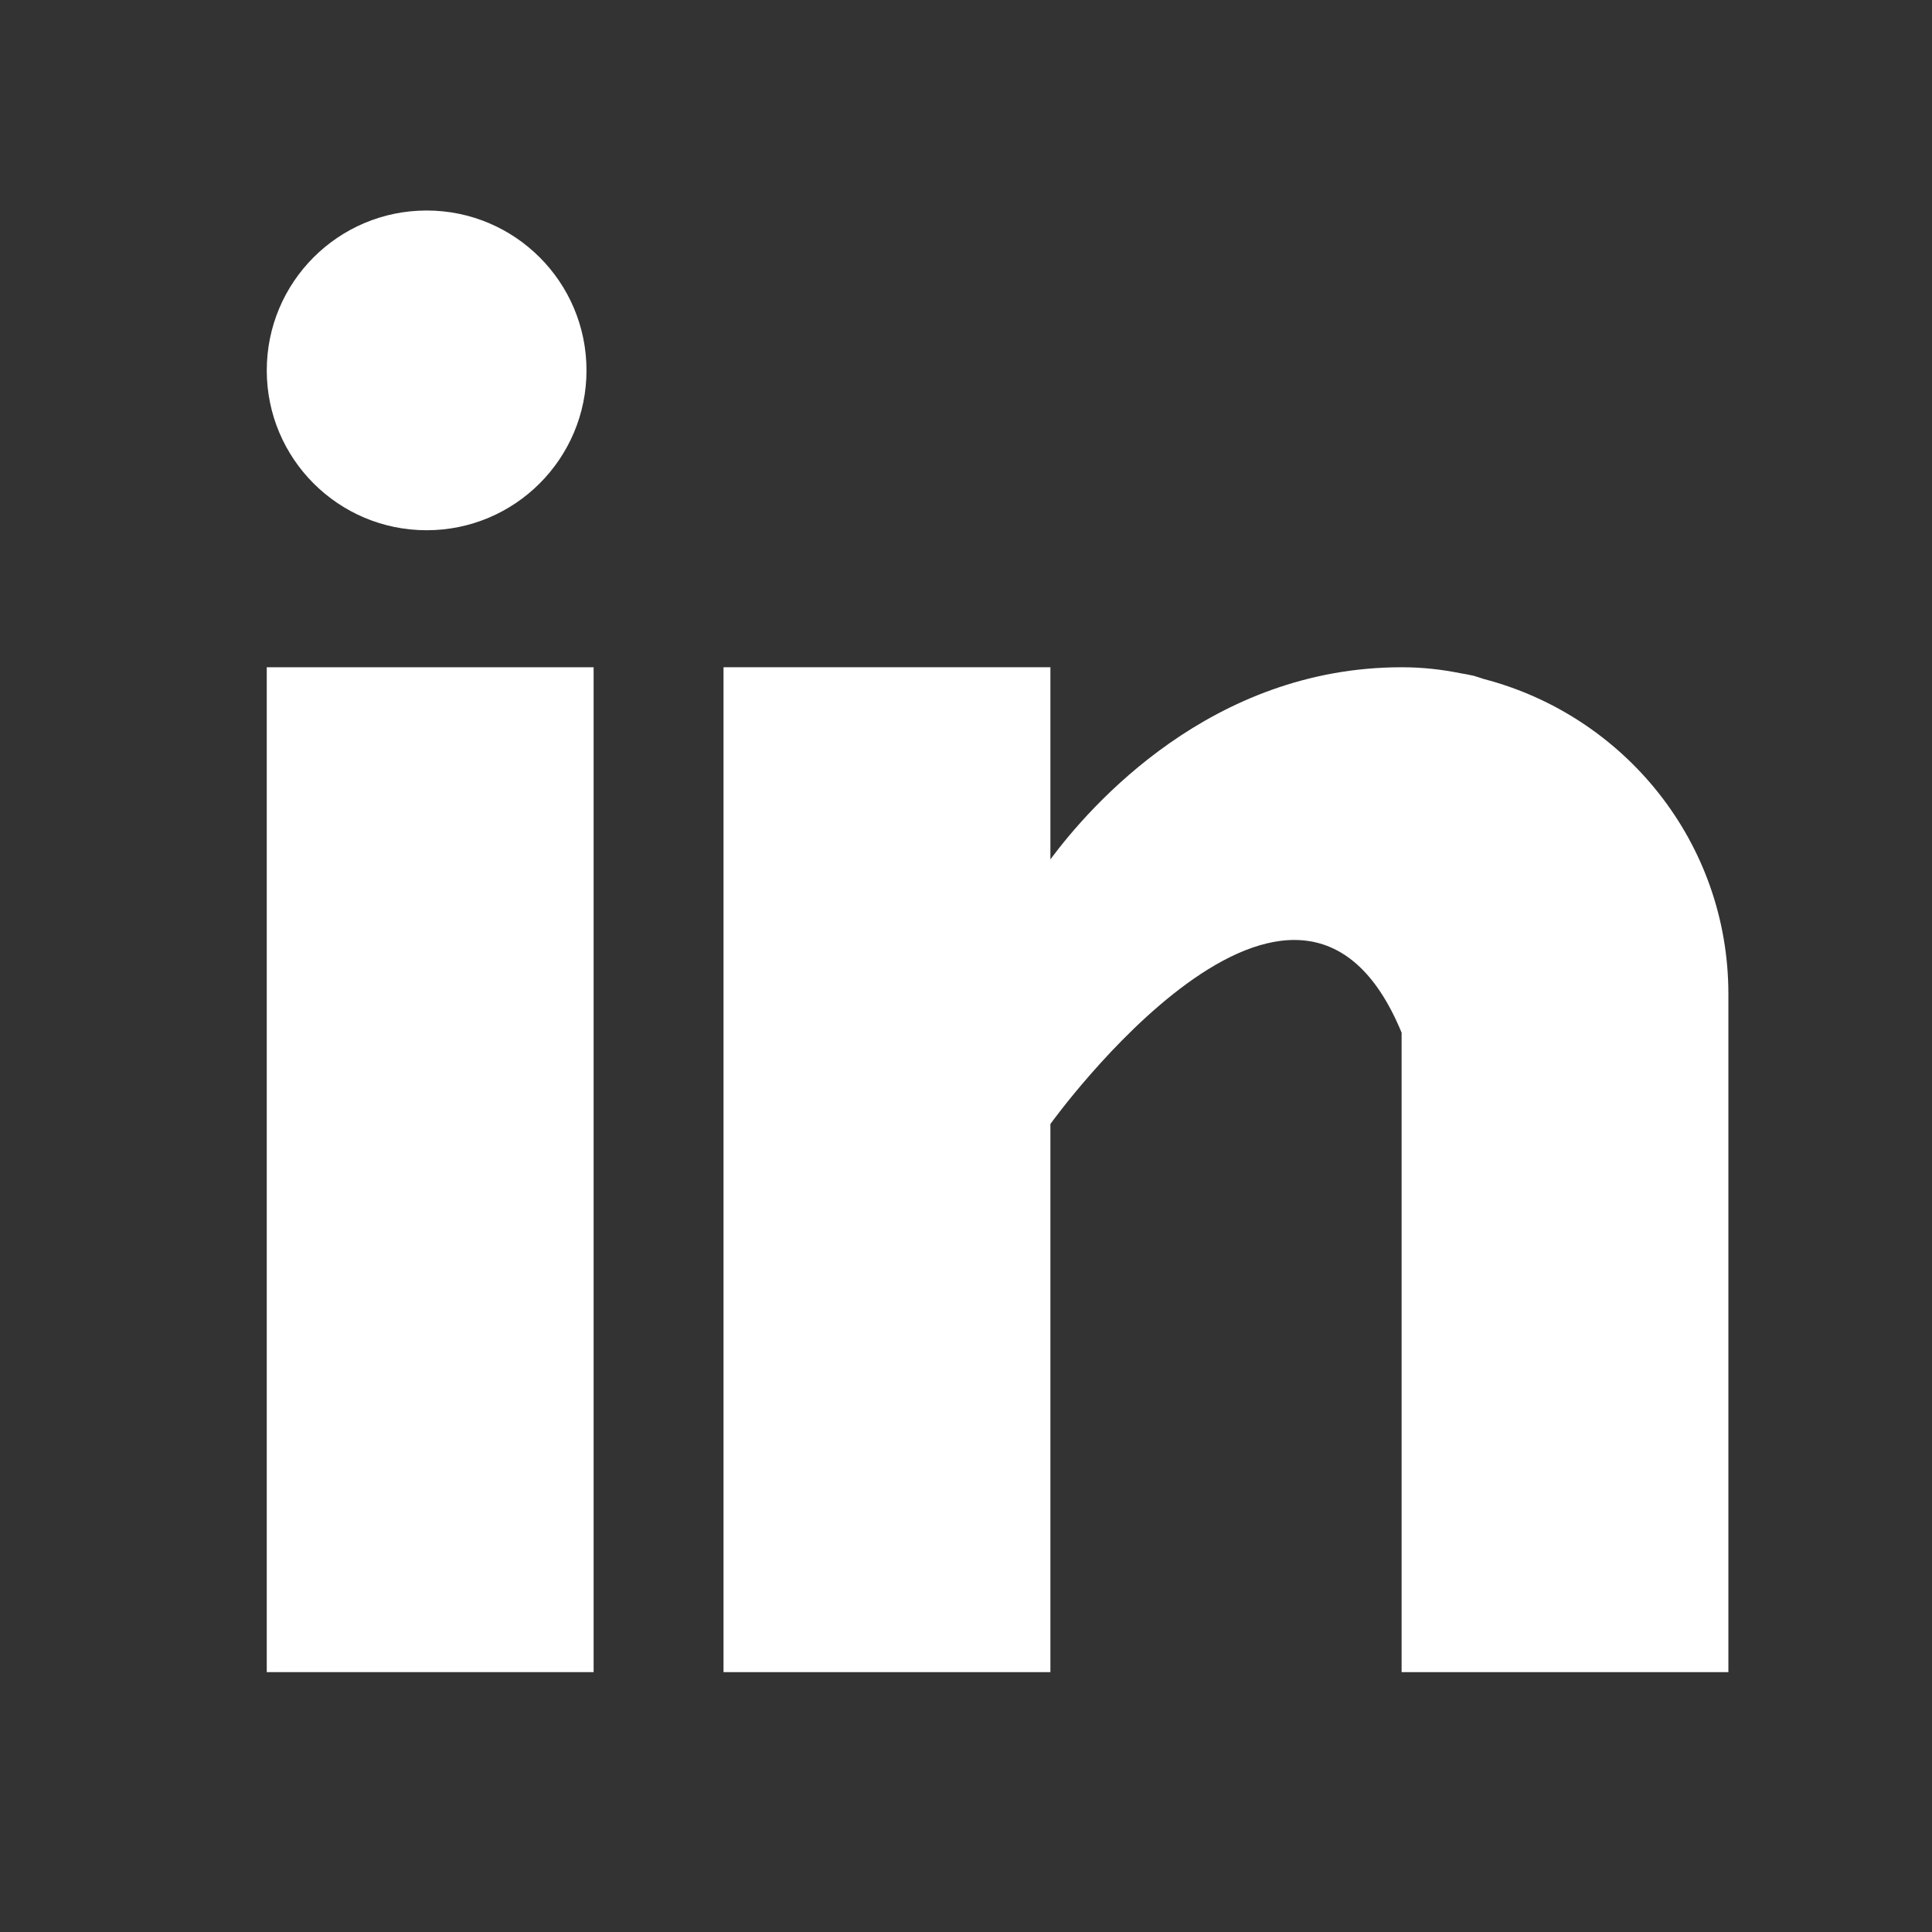
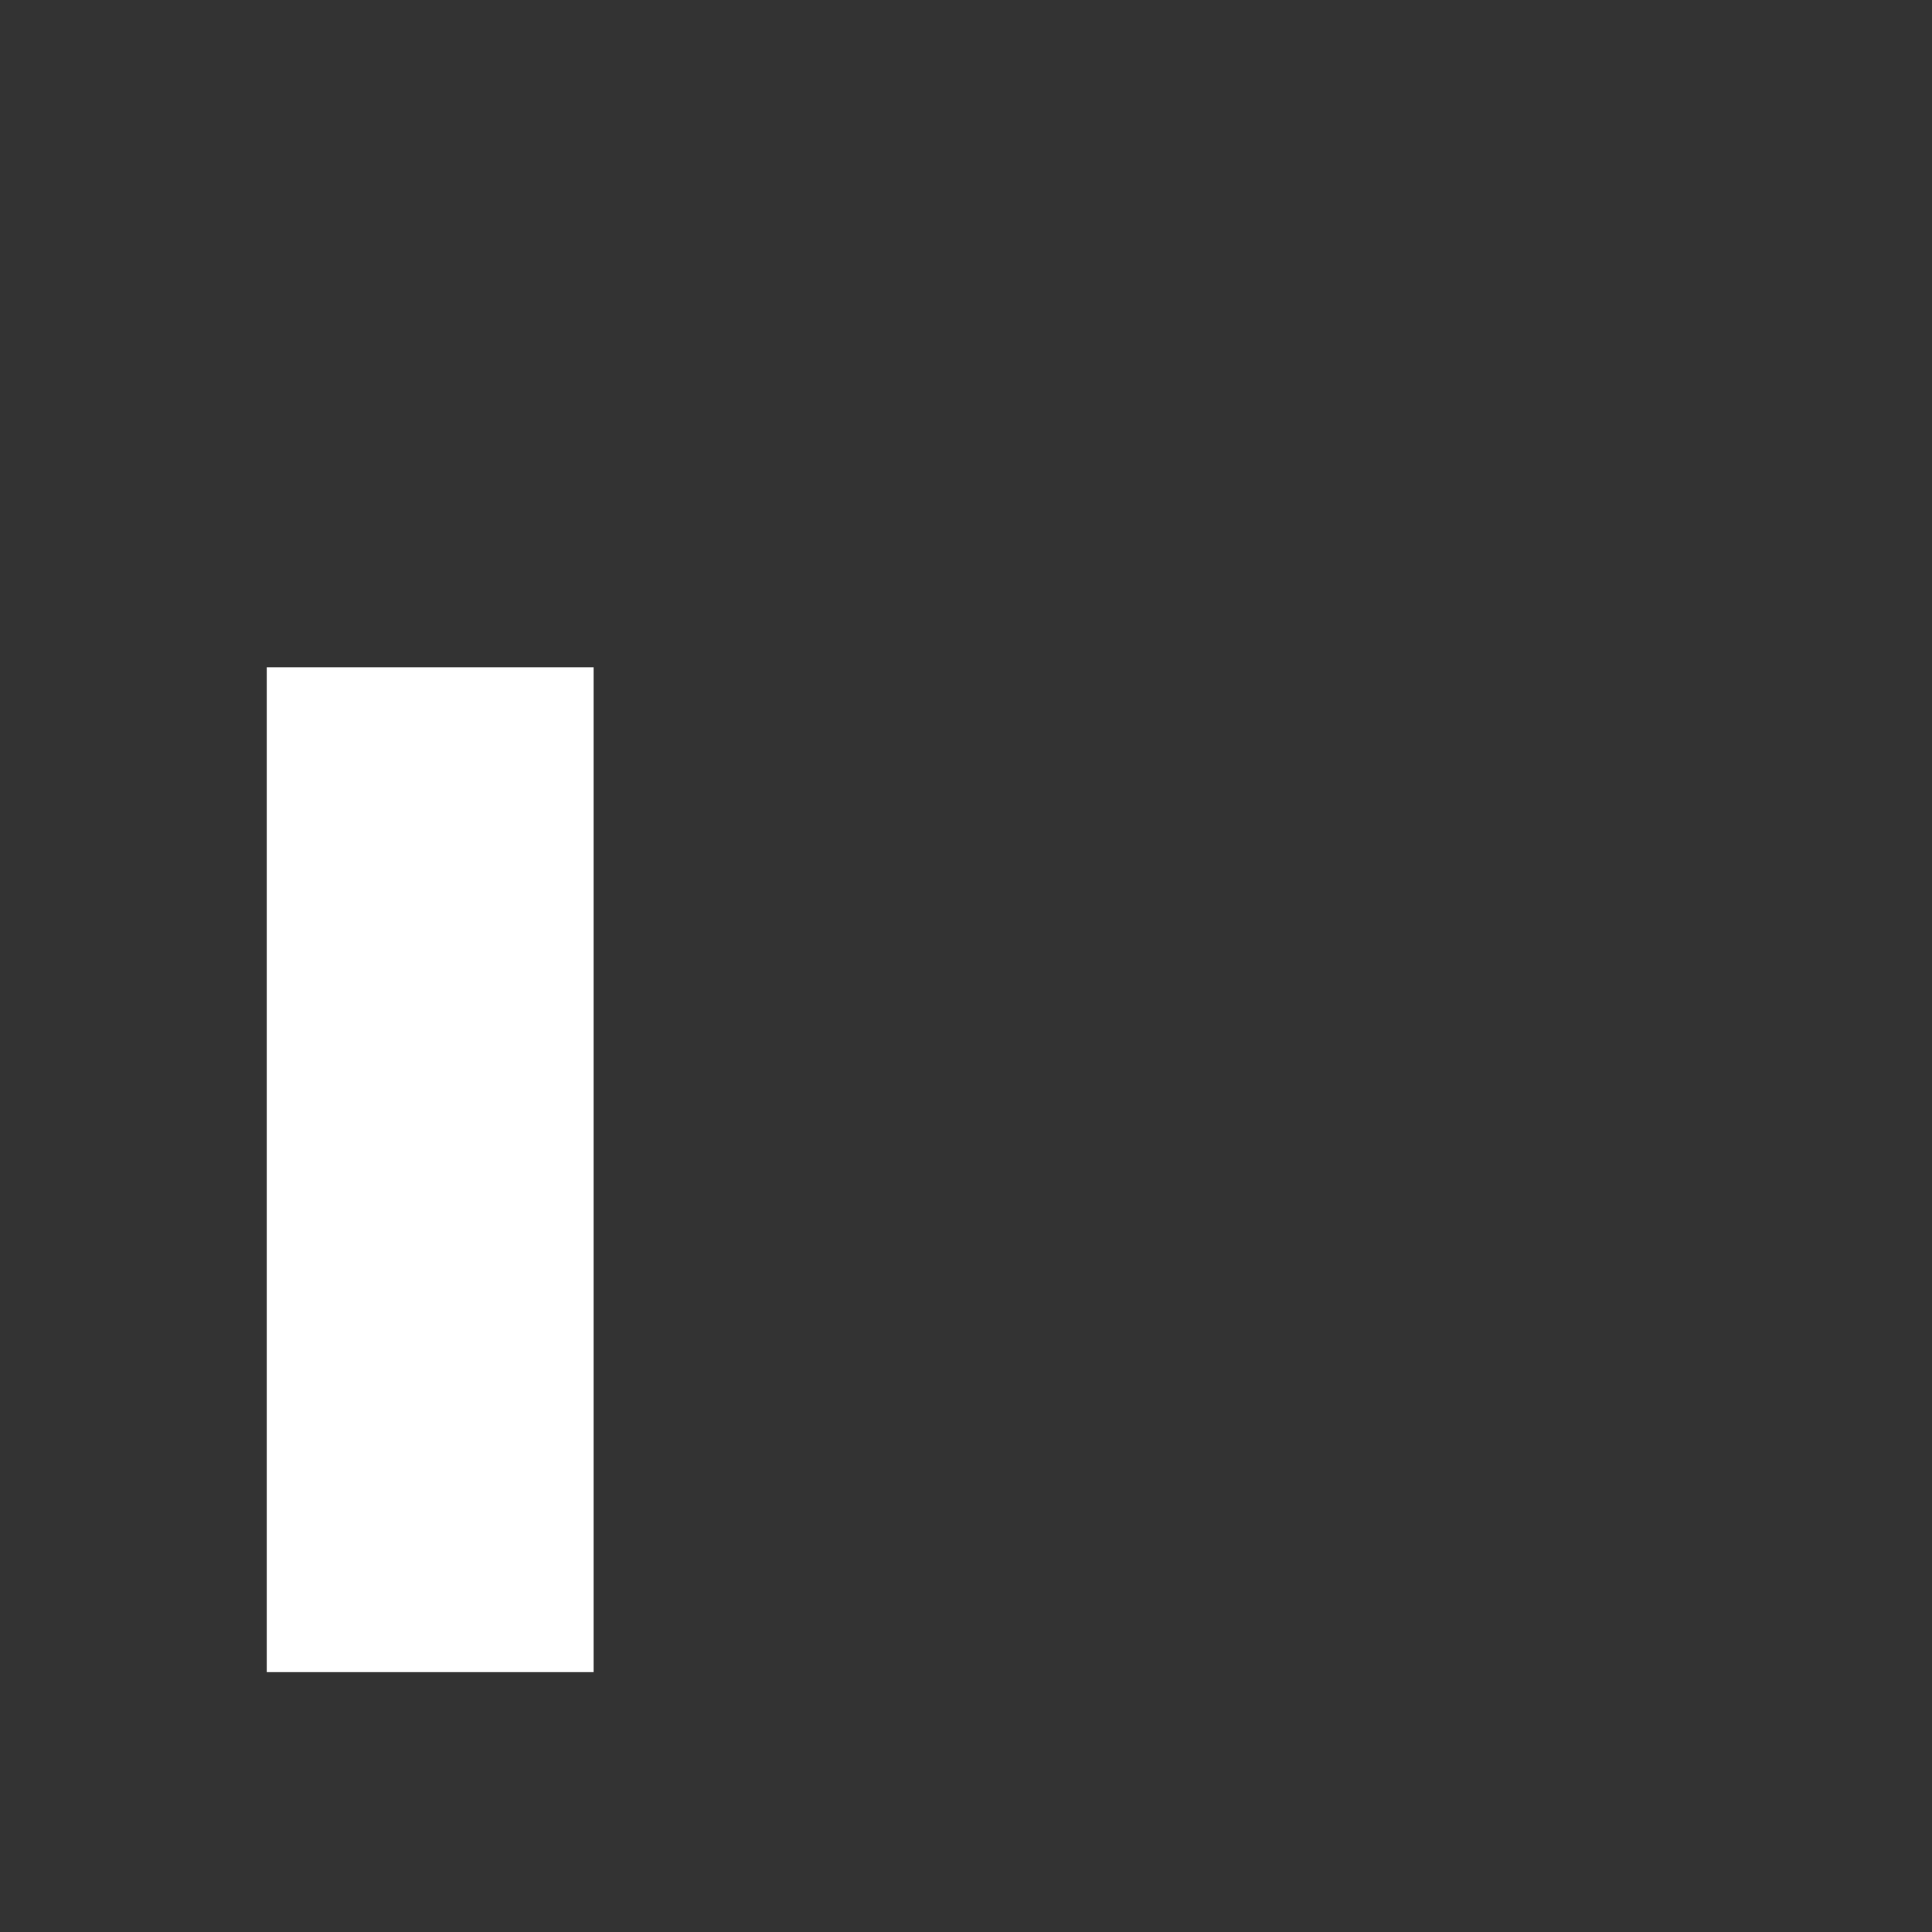
<svg xmlns="http://www.w3.org/2000/svg" version="1.1" x="0px" y="0px" width="51px" height="51px" viewBox="-7.042 -5.557 51 51" enable-background="new -7.042 -5.557 51 51" xml:space="preserve">
  <rect x="-7.042" y="-5.557" width="51" height="51" fill="#333333" stroke="none" />
  <defs>
</defs>
  <rect fill="#FFFFFF" y="12.057" width="8.628" height="26.526" />
-   <path fill="#FFFFFF" d="M32.13,12.368c-0.092-0.029-0.178-0.06-0.274-0.087c-0.116-0.026-0.231-0.048-0.351-0.067  c-0.457-0.092-0.96-0.157-1.548-0.157c-5.03,0-8.221,3.658-9.271,5.071v-5.071h-8.629v26.526h8.629V24.114  c0,0,6.521-9.082,9.271-2.411c0,5.953,0,16.88,0,16.88h8.626v-17.9C38.583,16.675,35.836,13.335,32.13,12.368z" />
-   <circle fill="#FFFFFF" cx="4.22" cy="4.22" r="4.22" />
</svg>